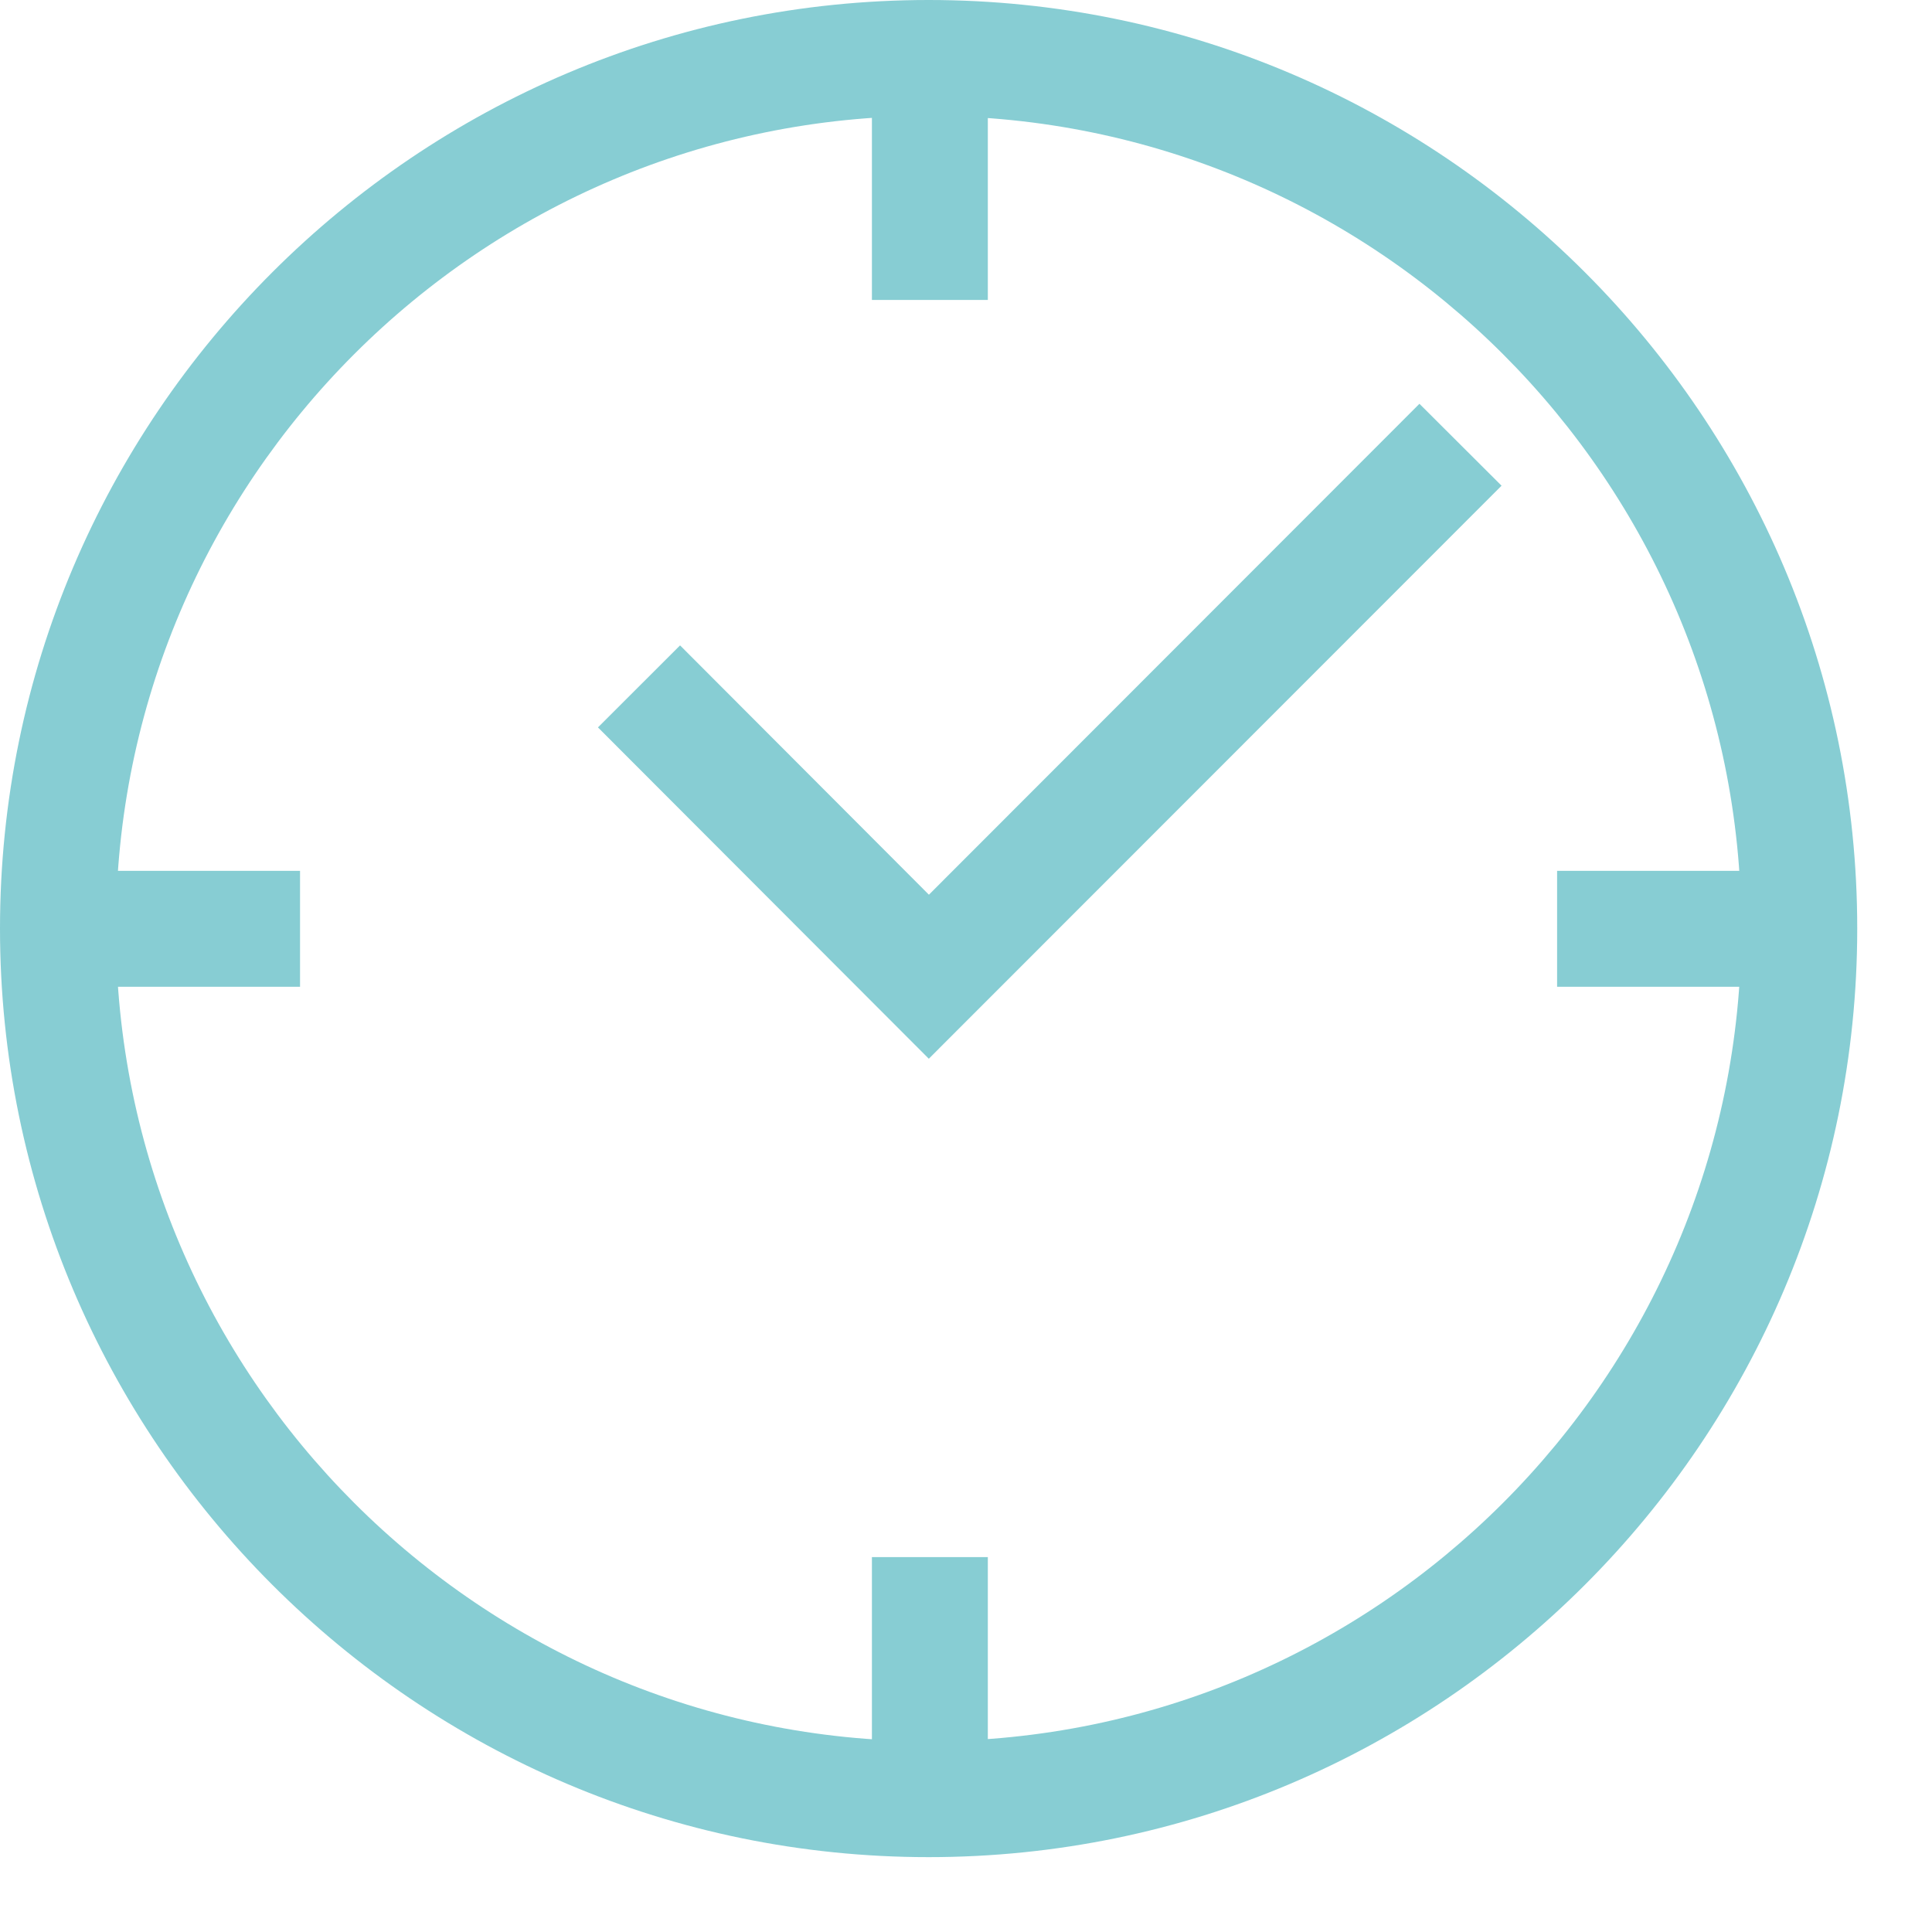
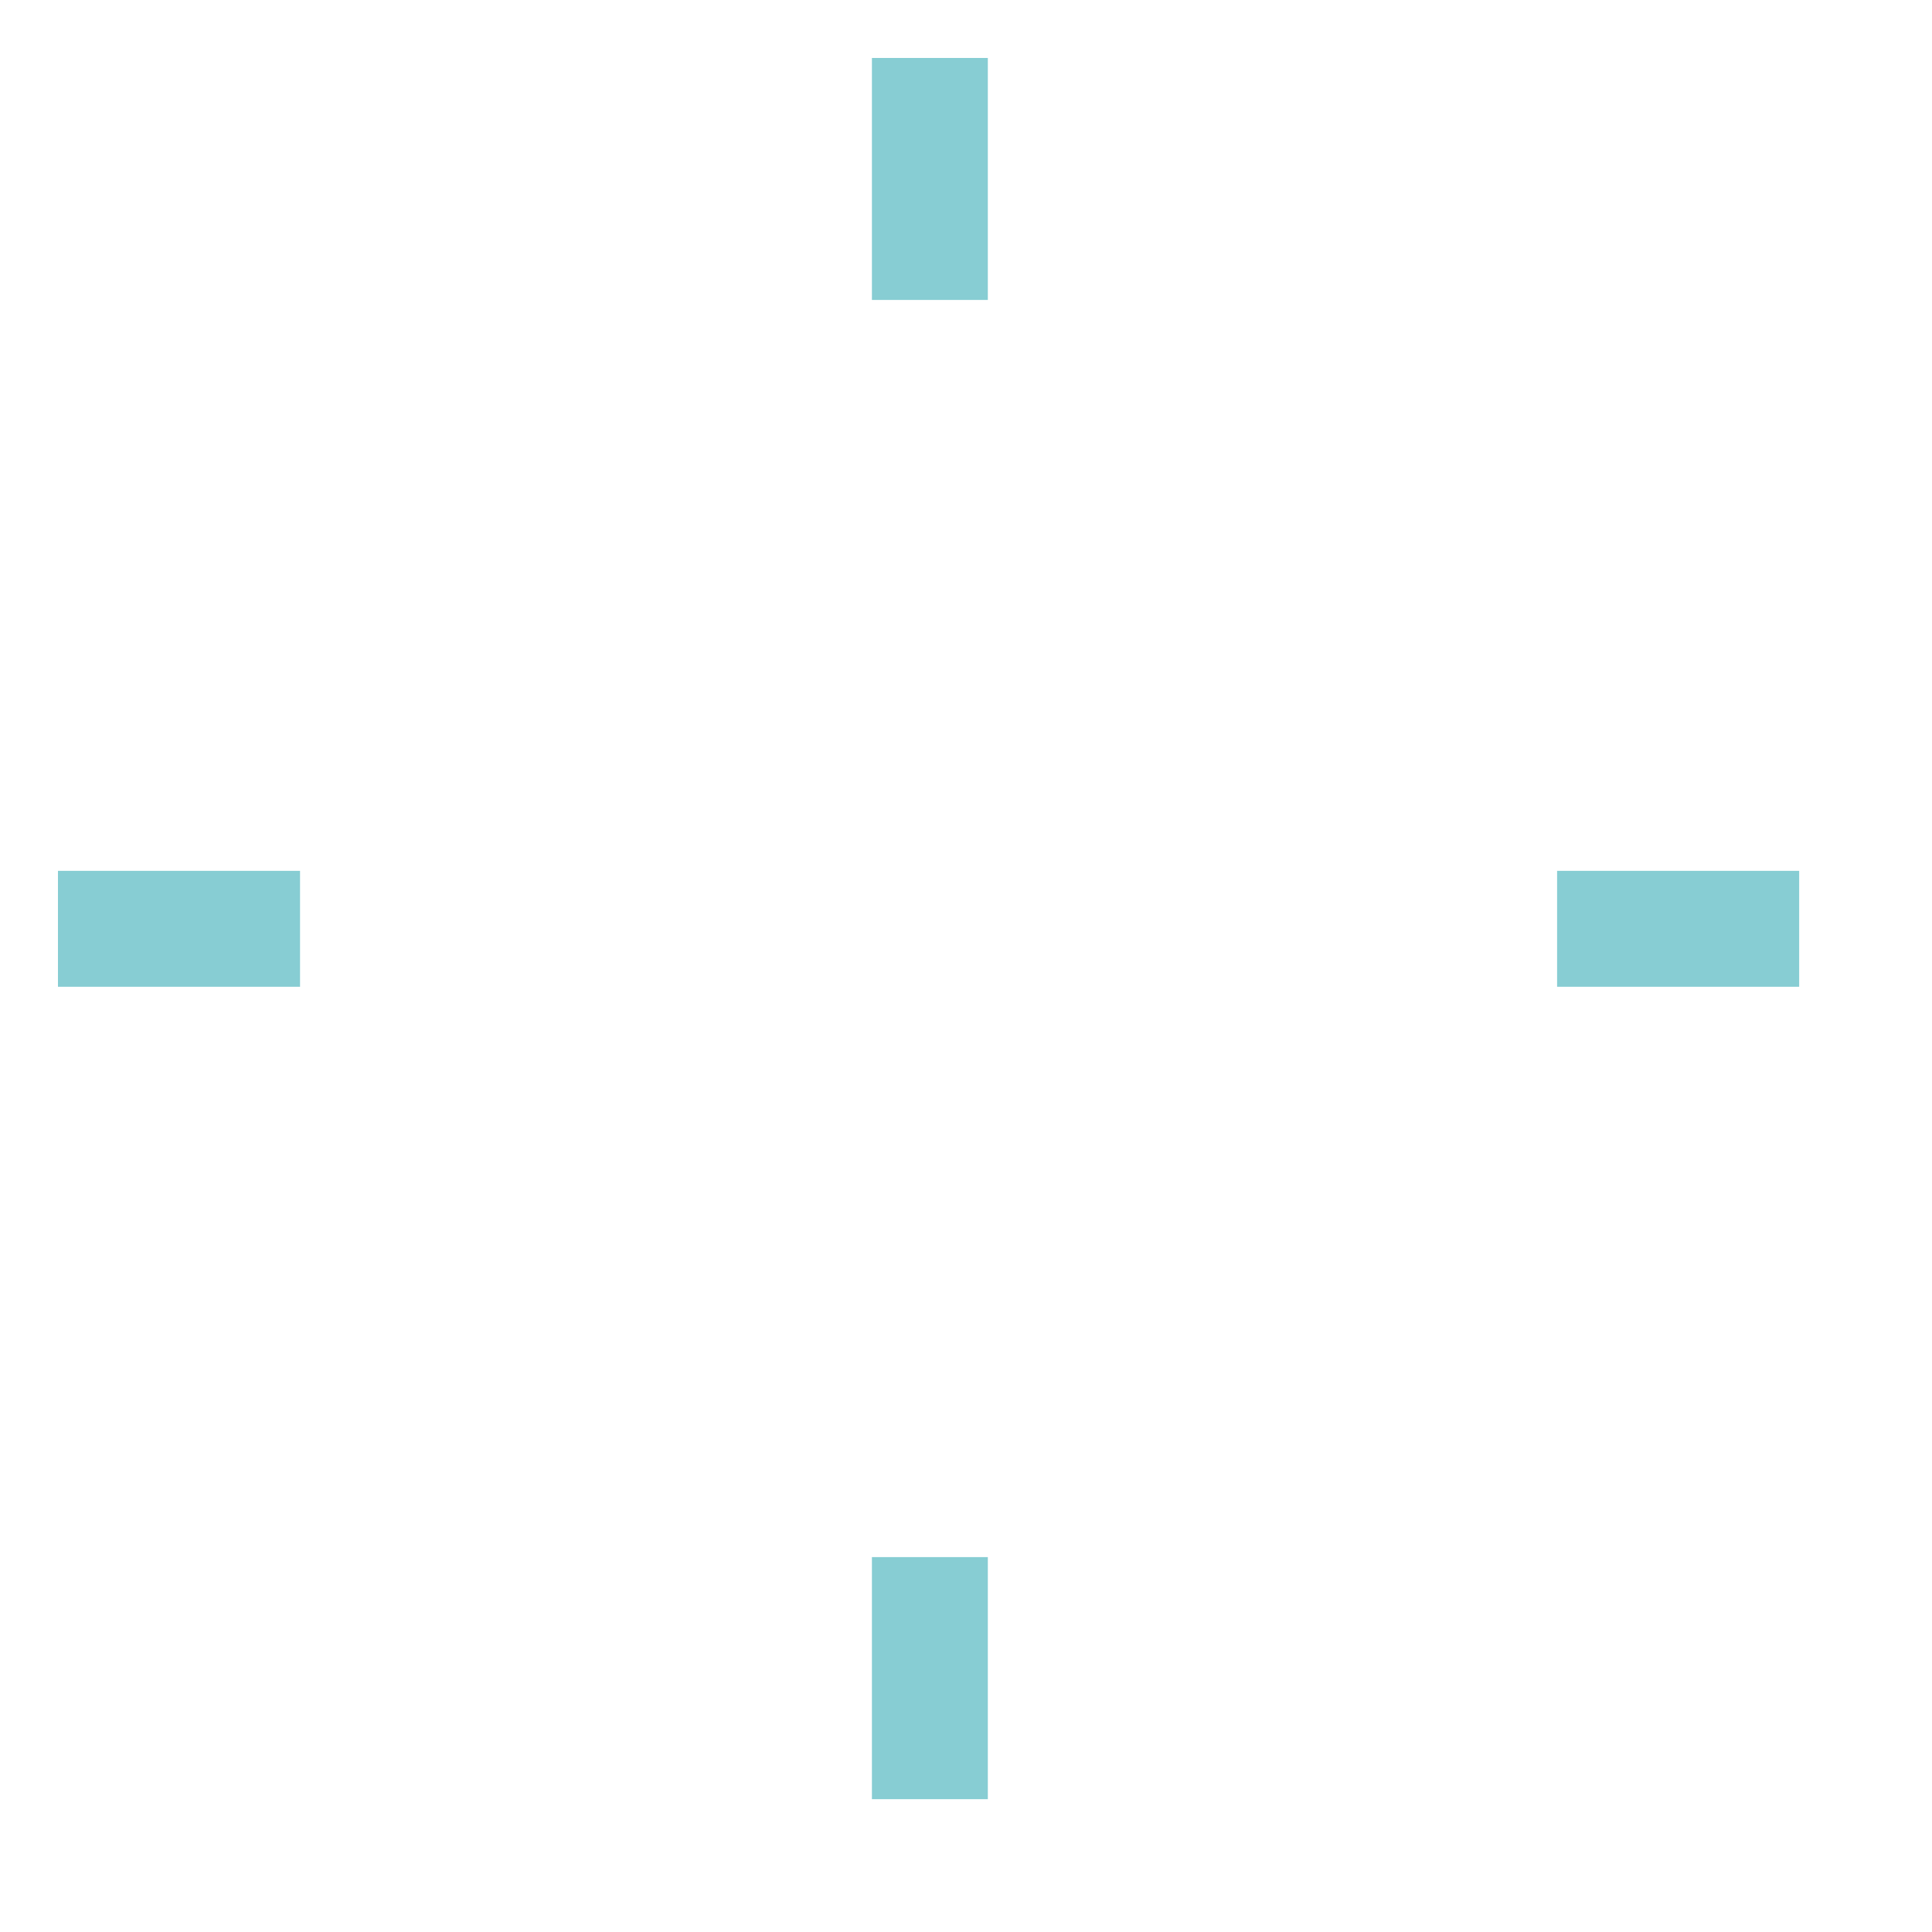
<svg xmlns="http://www.w3.org/2000/svg" width="20" height="20" viewBox="0 0 20 20">
  <defs>
    <path id="a" d="M0 .775h19.226V20H0z" />
-     <path id="c" d="M0 20h19.226V.775H0z" />
  </defs>
  <g fill="none" fill-rule="evenodd" transform="translate(0 -.775)">
-     <path fill="#87cdd3" d="M9.615 11.735L6.19 8.305l.85-.849 2.576 2.581 5.078-5.082.85.848z" />
-     <path fill="#87cdd3" d="M9.613 1.975c-4.64 0-8.413 3.773-8.413 8.412 0 4.64 3.774 8.413 8.413 8.413s8.413-3.774 8.413-8.413-3.774-8.412-8.413-8.412m0 18.025C4.313 20 0 15.687 0 10.387S4.313.775 9.613.775s9.613 4.312 9.613 9.612S14.913 20 9.613 20" mask="url(#b)" />
    <path fill="#87cdd3" d="M9.026 3.88h1.2V1.375h-1.2zM9.026 19.4h1.2v-2.506h-1.2zM.6 10.99h2.506v-1.2H.6zM16.119 10.99h2.506v-1.2h-2.506z" mask="url(#d)" />
  </g>
</svg>